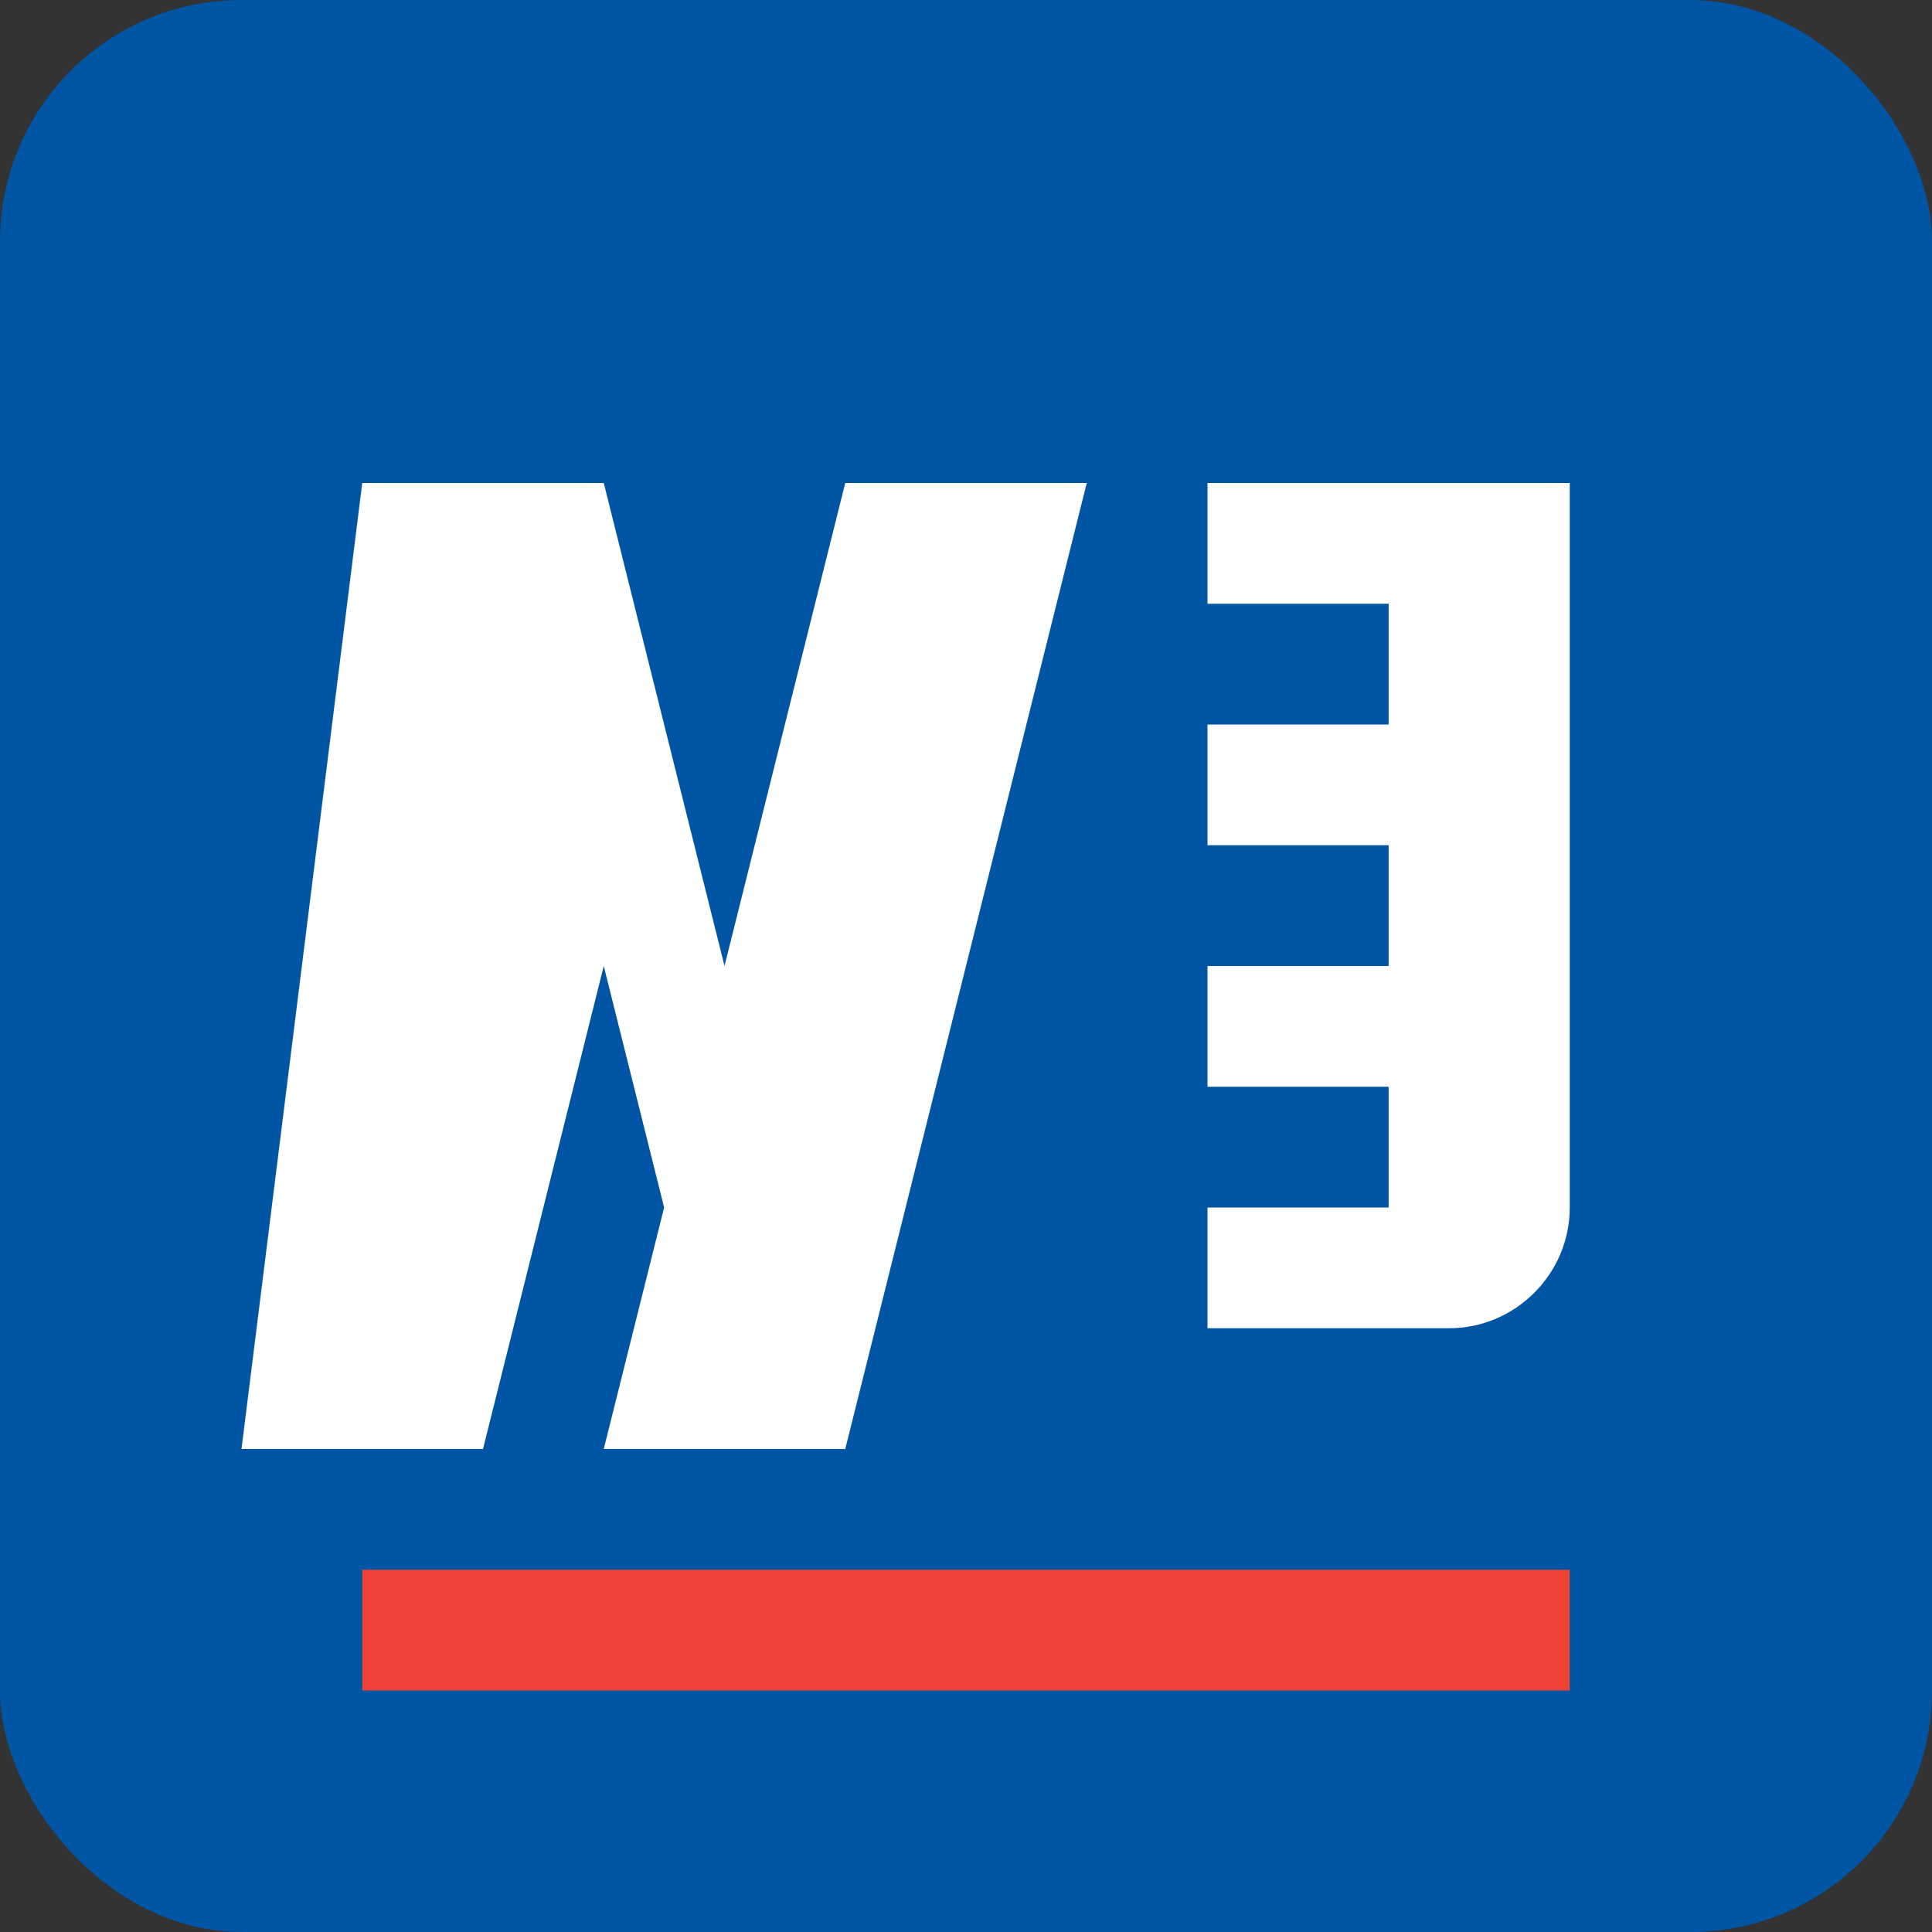
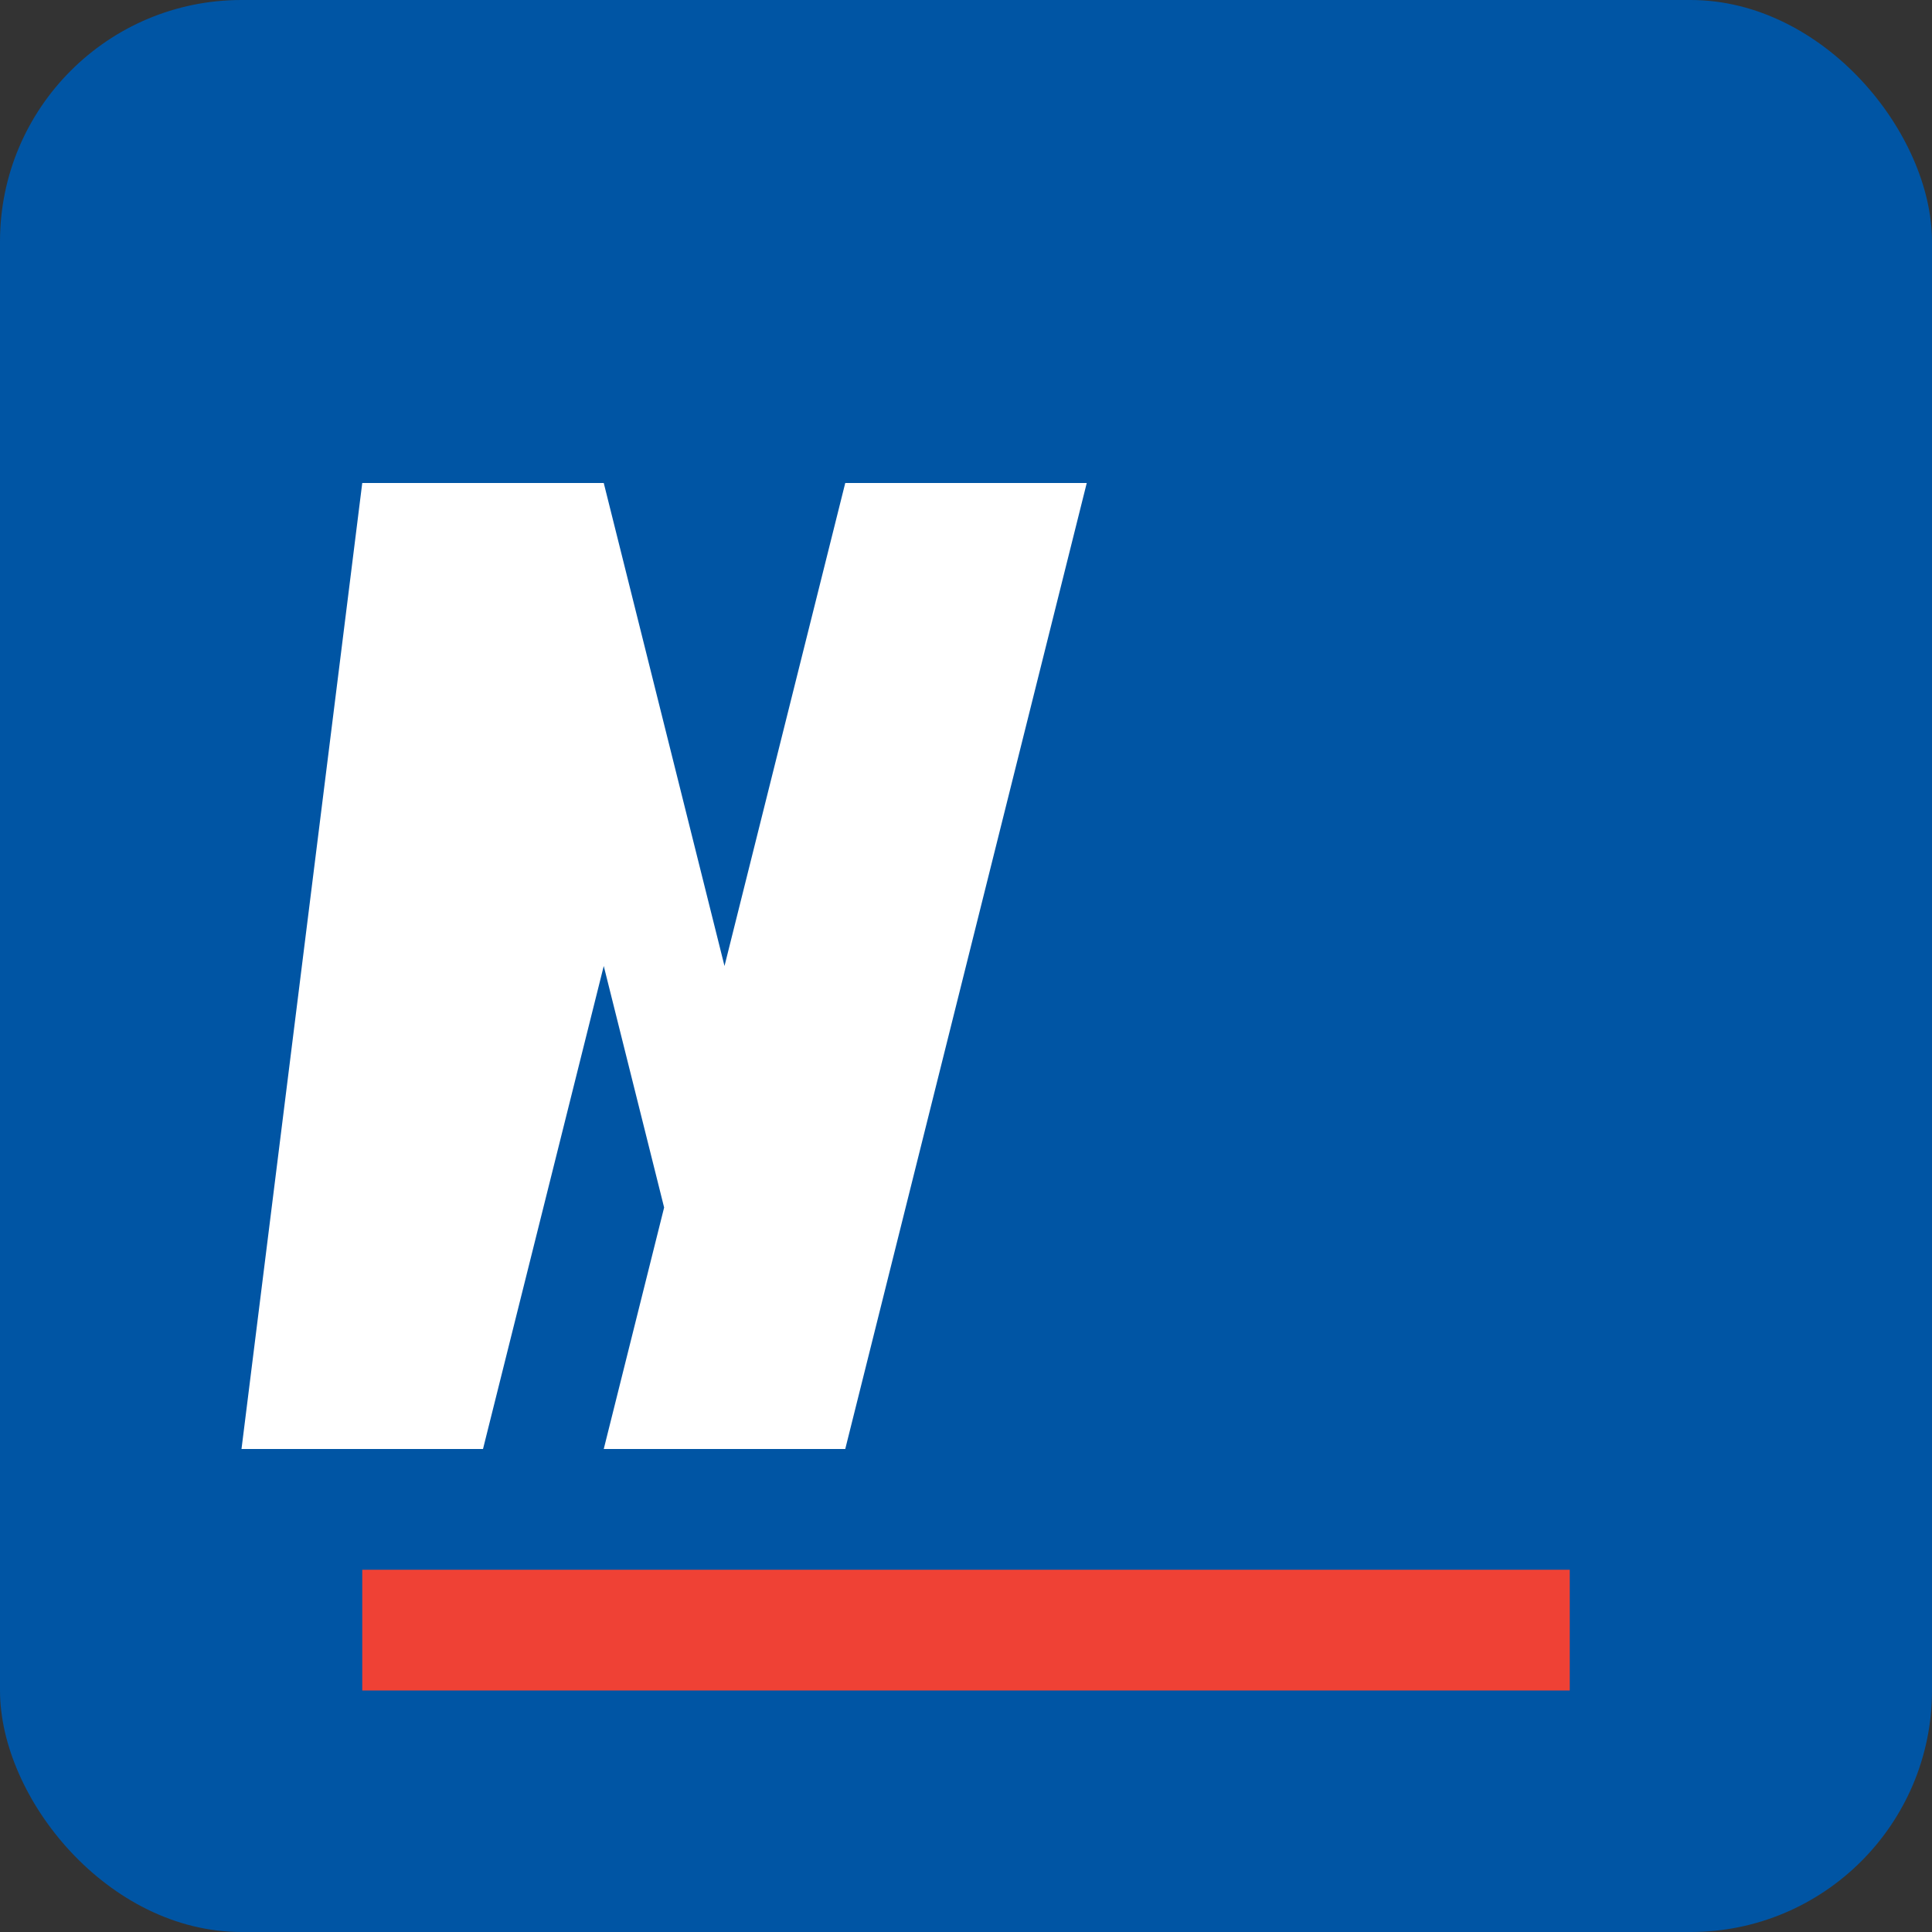
<svg xmlns="http://www.w3.org/2000/svg" viewBox="0 0 32 32">
  <rect x="0" y="0" width="32" height="32" fill="#333333" stroke="none" />
  <rect width="32" height="32" rx="4" fill="#0055A4" />
  <path d="M6 8h4l2 8 2-8h4l-4 16h-4l1-4-1-4-2 8h-4z" fill="#FFFFFF" />
-   <path d="M22 8h4v12c0 1.1-.9 2-2 2h-4v-2h3v-2h-3v-2h3v-2h-3v-2h3v-2h-3V8z" fill="#FFFFFF" />
  <rect x="6" y="26" width="20" height="2" fill="#EF4135" />
</svg>